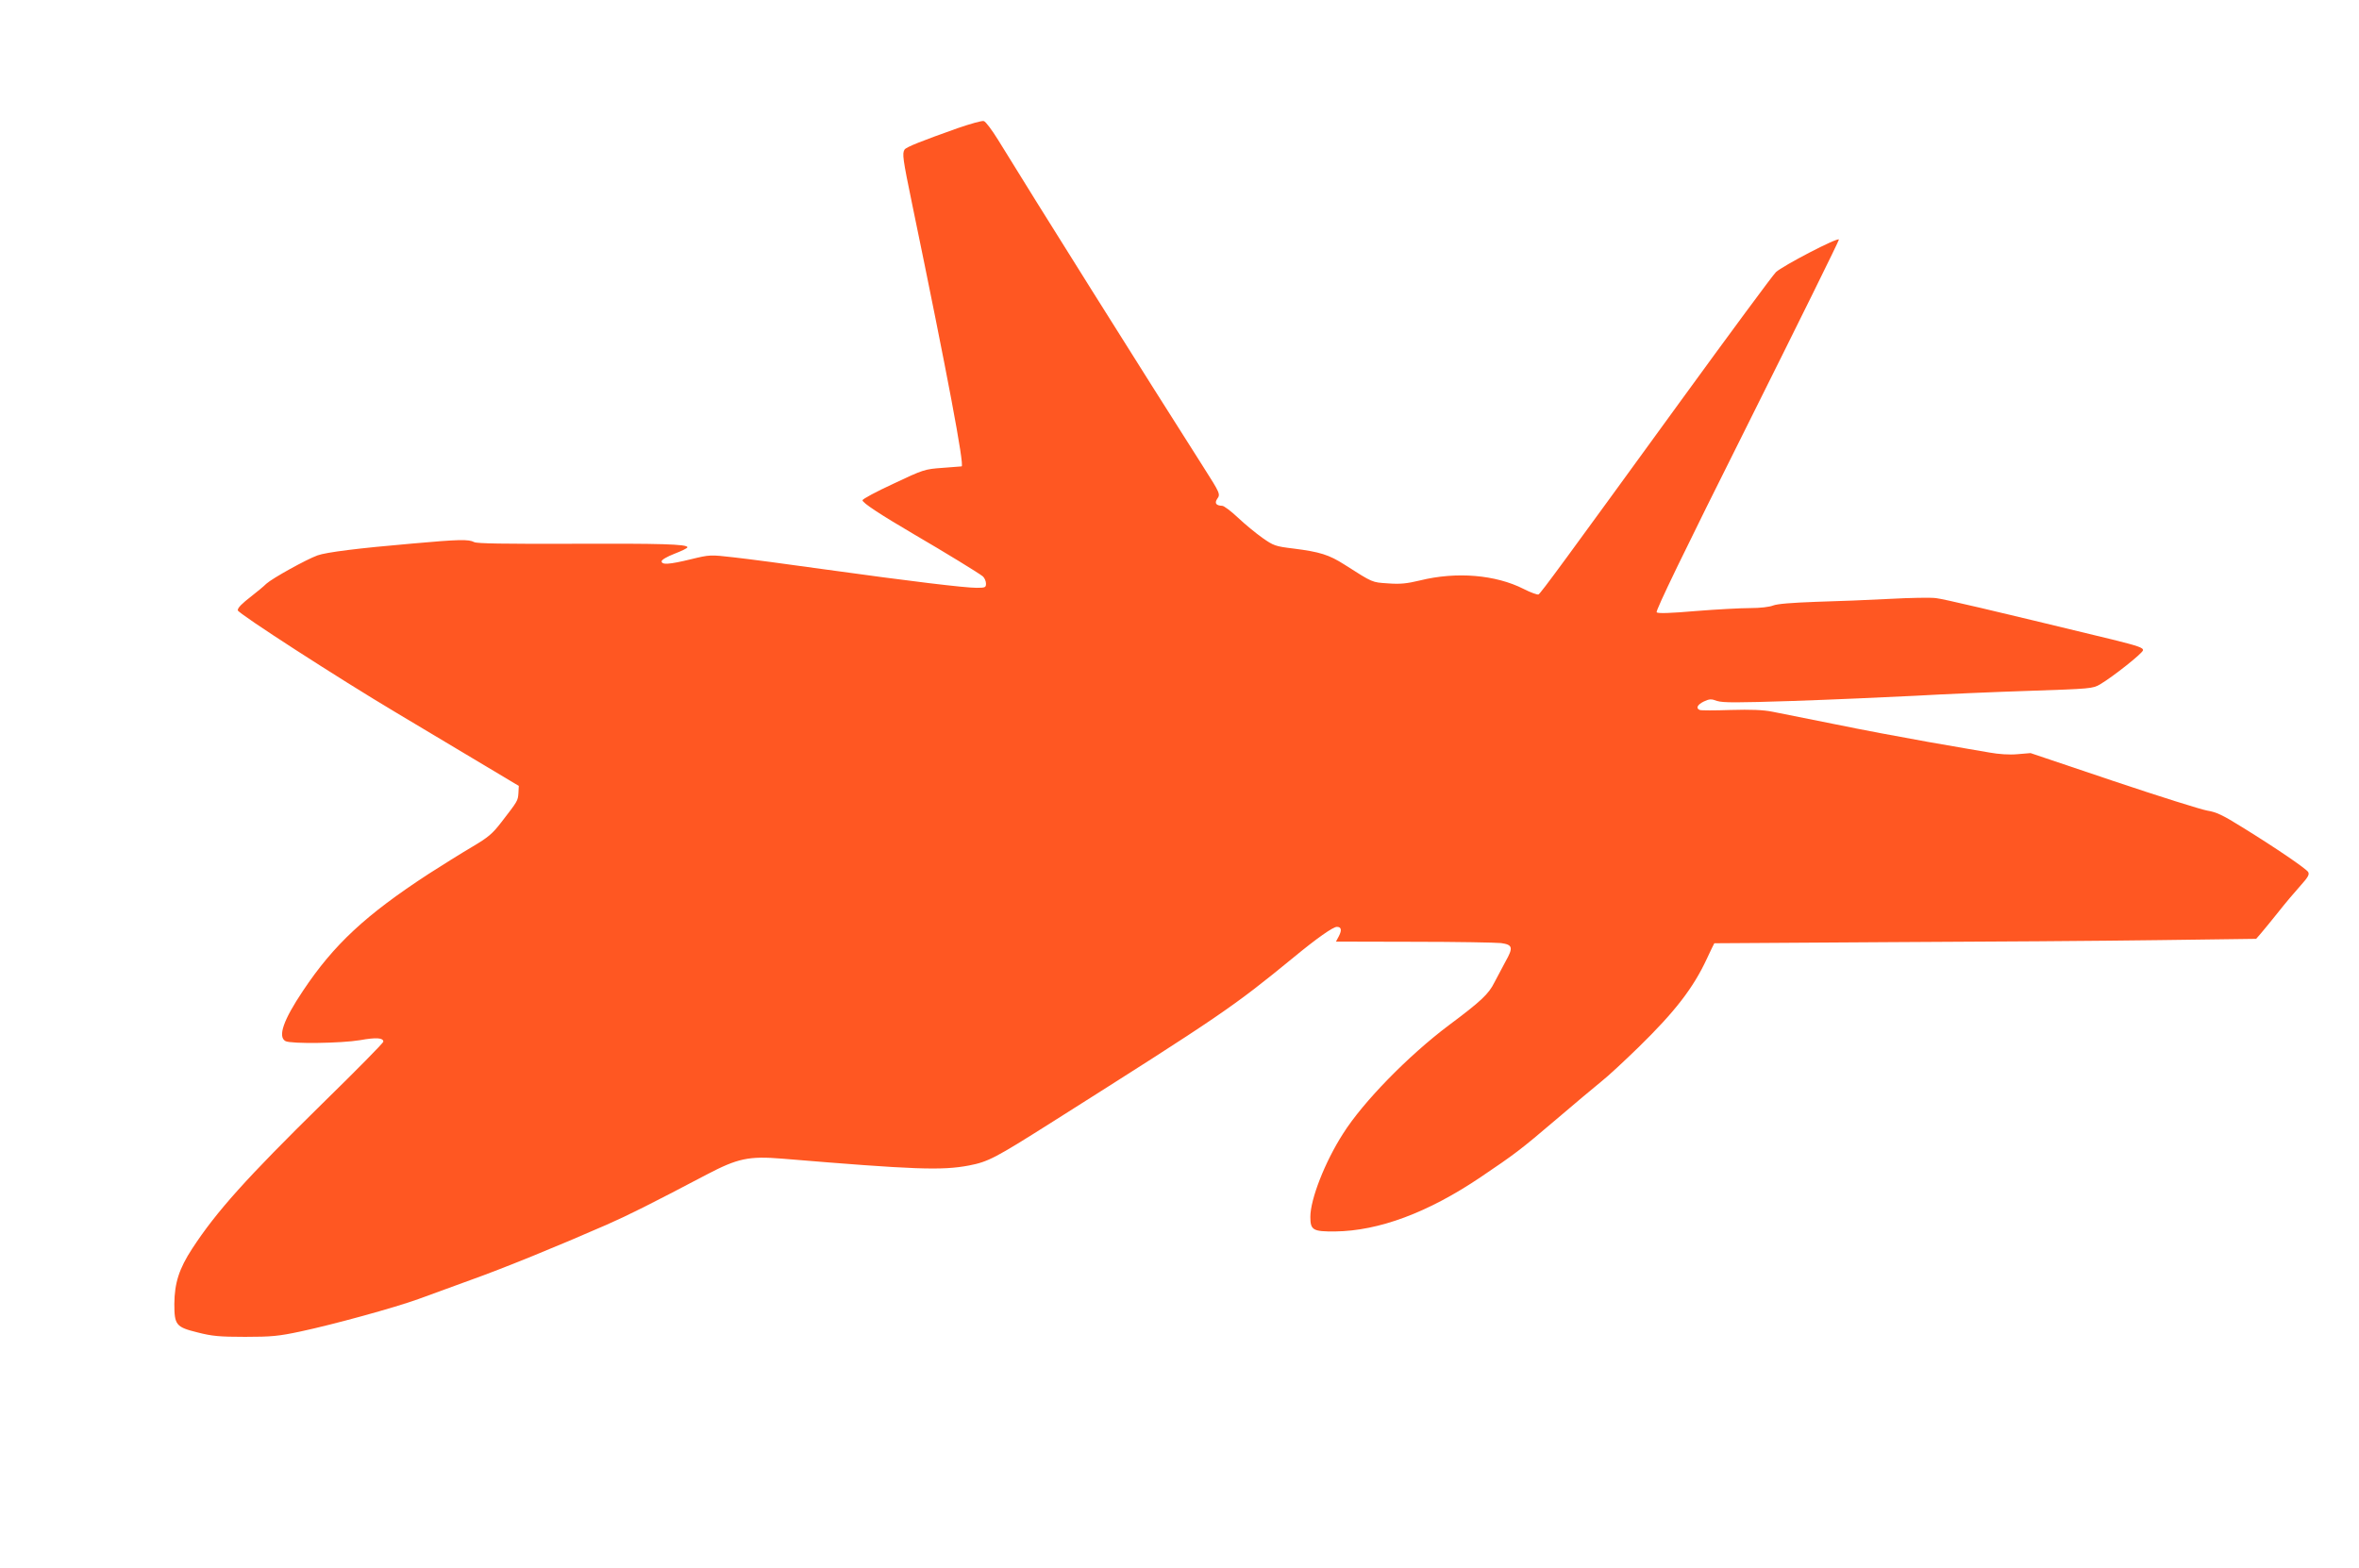
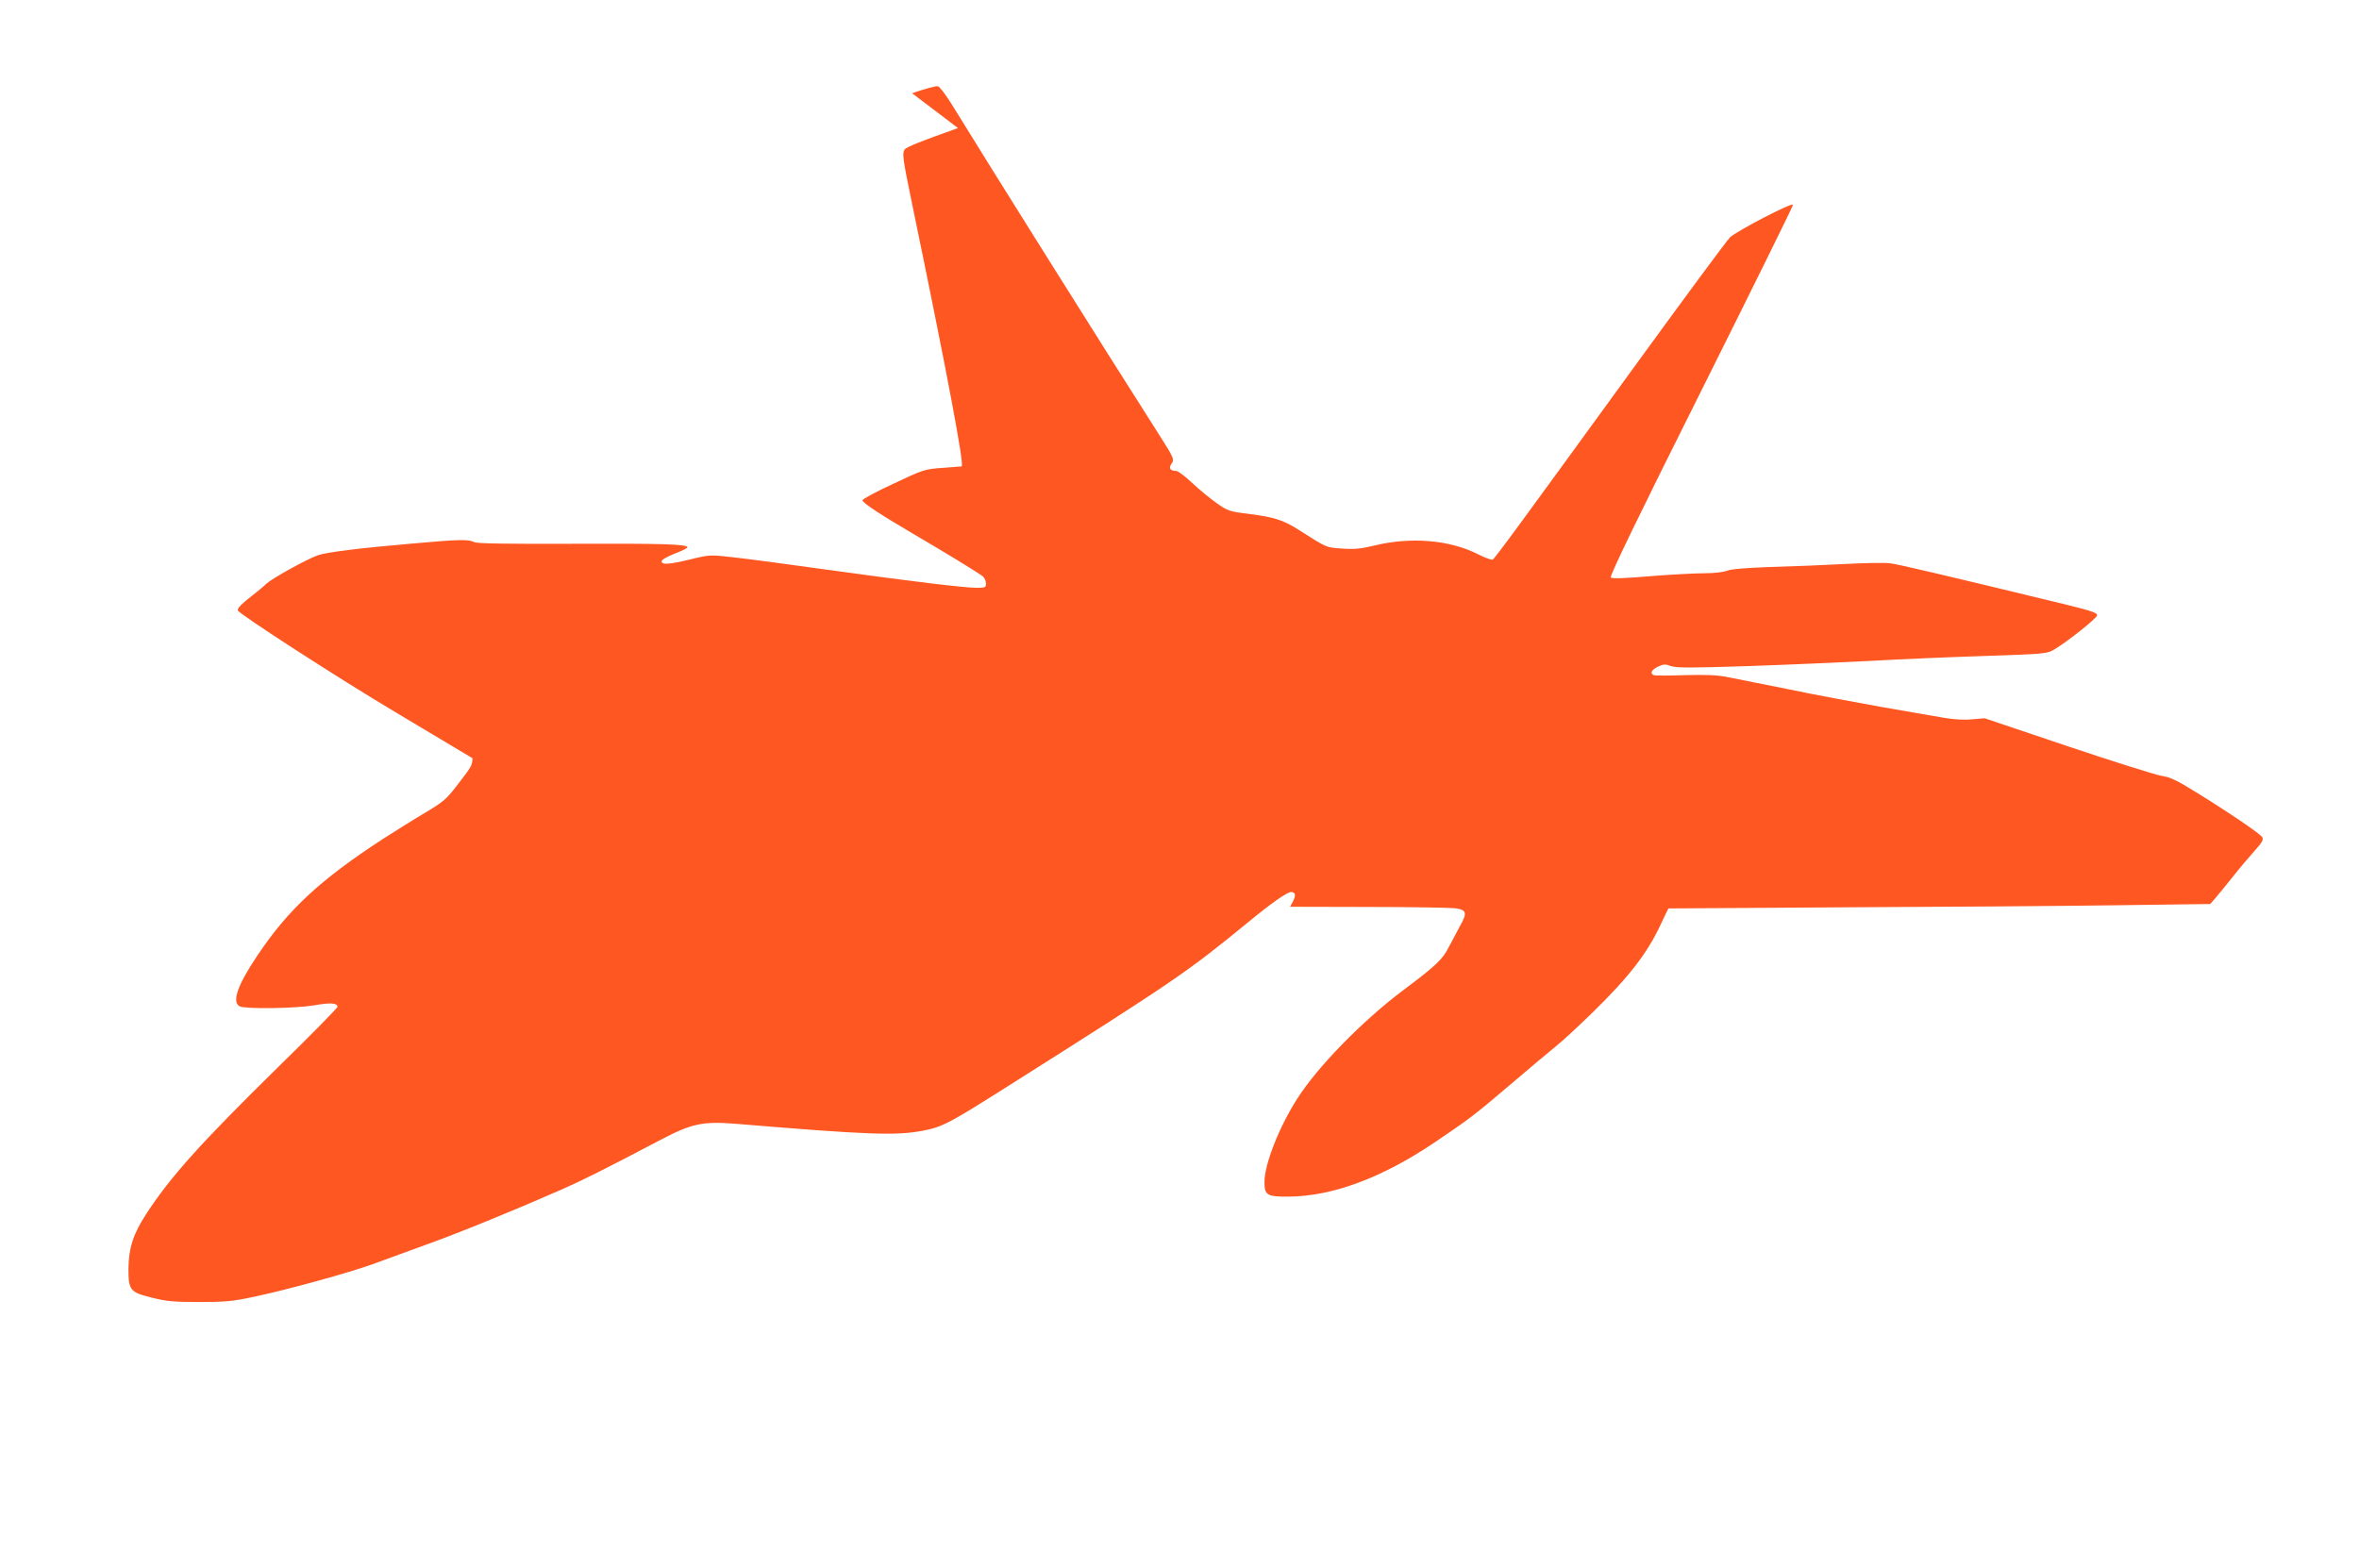
<svg xmlns="http://www.w3.org/2000/svg" version="1.0" width="1280pt" height="851pt" viewBox="0 0 1280 851" preserveAspectRatio="xMidYMid meet">
  <g transform="translate(0,851) scale(0.1,-0.1)" fill="#ff5722" stroke="none">
-     <path d="M5198 7815 c-200 -71 -281 -103 -290 -117 -13 -22 -10 -47 41 -294 195 -942 284 -1419 269 -1425 -2 0 -48 -4 -103 -8 -98 -7 -104 -9 -267 -86 -93 -43 -168 -83 -168 -90 0 -14 96 -77 280 -185 168 -98 351 -210 373 -228 9 -8 17 -26 17 -39 0 -21 -4 -23 -51 -23 -64 0 -356 35 -824 100 -198 28 -419 57 -491 65 -131 15 -132 15 -235 -10 -119 -29 -159 -31 -159 -11 0 8 29 25 70 41 39 15 70 30 70 35 0 17 -145 21 -630 19 -366 -1 -512 1 -527 9 -30 16 -82 15 -338 -8 -291 -25 -465 -47 -512 -64 -61 -22 -245 -124 -278 -154 -16 -16 -52 -45 -80 -67 -53 -41 -75 -63 -75 -77 0 -16 553 -373 859 -555 90 -54 277 -165 415 -248 l251 -150 -2 -39 c-3 -42 -3 -42 -91 -156 -50 -65 -71 -83 -162 -137 -58 -34 -163 -100 -235 -146 -340 -222 -513 -382 -681 -634 -106 -158 -138 -249 -95 -273 30 -16 303 -12 404 5 89 16 127 13 127 -8 0 -7 -148 -157 -329 -334 -414 -407 -576 -587 -708 -789 -71 -109 -96 -186 -97 -300 0 -115 9 -126 126 -155 78 -20 119 -24 258 -24 143 0 183 4 300 29 179 38 510 129 640 176 58 21 186 68 285 104 174 62 471 183 738 300 118 52 232 109 542 272 168 88 228 101 410 86 722 -60 865 -65 1013 -37 104 20 143 41 442 230 928 587 988 628 1320 900 125 103 213 165 234 165 24 0 28 -17 11 -50 l-16 -30 423 -1 c233 0 445 -4 473 -7 63 -9 67 -24 24 -100 -17 -31 -44 -82 -60 -113 -31 -63 -72 -102 -249 -234 -218 -164 -464 -415 -573 -588 -98 -153 -177 -355 -177 -451 0 -72 14 -80 135 -79 237 3 503 102 788 294 188 127 215 147 411 314 97 83 207 175 244 205 37 29 127 113 201 185 200 195 299 324 372 481 21 46 40 84 41 85 2 0 426 3 943 6 517 2 1178 7 1468 11 l529 7 26 30 c15 17 57 69 94 115 37 47 91 111 120 143 42 47 50 61 42 75 -13 19 -170 127 -358 243 -106 66 -140 82 -190 90 -34 6 -263 78 -510 161 l-448 151 -72 -6 c-44 -4 -101 0 -151 9 -44 7 -195 34 -335 58 -141 25 -370 68 -510 97 -140 28 -289 58 -330 66 -54 11 -118 13 -230 10 -85 -3 -161 -3 -167 0 -23 9 -13 29 22 46 30 14 40 15 72 3 31 -10 105 -10 413 0 206 7 503 20 660 28 157 9 438 21 625 27 328 11 341 12 380 35 68 40 230 168 233 185 2 14 -28 24 -165 58 -672 163 -915 220 -958 225 -27 4 -140 2 -250 -4 -110 -6 -290 -13 -400 -16 -134 -5 -211 -11 -234 -20 -20 -8 -70 -14 -125 -14 -50 0 -182 -7 -294 -16 -139 -12 -206 -14 -213 -7 -7 7 147 326 491 1013 275 551 500 1006 498 1010 -5 14 -306 -143 -342 -177 -18 -18 -252 -335 -521 -705 -622 -856 -754 -1037 -767 -1044 -5 -3 -42 10 -81 30 -152 77 -364 95 -562 46 -71 -17 -107 -21 -173 -16 -89 6 -80 2 -237 102 -83 53 -133 69 -276 87 -100 12 -109 16 -169 58 -34 24 -94 73 -132 109 -38 36 -77 65 -86 65 -33 1 -43 14 -28 37 19 26 17 30 -74 173 -306 480 -929 1473 -1115 1777 -33 53 -67 99 -77 101 -10 3 -73 -15 -140 -38z" />
+     <path d="M5198 7815 c-200 -71 -281 -103 -290 -117 -13 -22 -10 -47 41 -294 195 -942 284 -1419 269 -1425 -2 0 -48 -4 -103 -8 -98 -7 -104 -9 -267 -86 -93 -43 -168 -83 -168 -90 0 -14 96 -77 280 -185 168 -98 351 -210 373 -228 9 -8 17 -26 17 -39 0 -21 -4 -23 -51 -23 -64 0 -356 35 -824 100 -198 28 -419 57 -491 65 -131 15 -132 15 -235 -10 -119 -29 -159 -31 -159 -11 0 8 29 25 70 41 39 15 70 30 70 35 0 17 -145 21 -630 19 -366 -1 -512 1 -527 9 -30 16 -82 15 -338 -8 -291 -25 -465 -47 -512 -64 -61 -22 -245 -124 -278 -154 -16 -16 -52 -45 -80 -67 -53 -41 -75 -63 -75 -77 0 -16 553 -373 859 -555 90 -54 277 -165 415 -248 c-3 -42 -3 -42 -91 -156 -50 -65 -71 -83 -162 -137 -58 -34 -163 -100 -235 -146 -340 -222 -513 -382 -681 -634 -106 -158 -138 -249 -95 -273 30 -16 303 -12 404 5 89 16 127 13 127 -8 0 -7 -148 -157 -329 -334 -414 -407 -576 -587 -708 -789 -71 -109 -96 -186 -97 -300 0 -115 9 -126 126 -155 78 -20 119 -24 258 -24 143 0 183 4 300 29 179 38 510 129 640 176 58 21 186 68 285 104 174 62 471 183 738 300 118 52 232 109 542 272 168 88 228 101 410 86 722 -60 865 -65 1013 -37 104 20 143 41 442 230 928 587 988 628 1320 900 125 103 213 165 234 165 24 0 28 -17 11 -50 l-16 -30 423 -1 c233 0 445 -4 473 -7 63 -9 67 -24 24 -100 -17 -31 -44 -82 -60 -113 -31 -63 -72 -102 -249 -234 -218 -164 -464 -415 -573 -588 -98 -153 -177 -355 -177 -451 0 -72 14 -80 135 -79 237 3 503 102 788 294 188 127 215 147 411 314 97 83 207 175 244 205 37 29 127 113 201 185 200 195 299 324 372 481 21 46 40 84 41 85 2 0 426 3 943 6 517 2 1178 7 1468 11 l529 7 26 30 c15 17 57 69 94 115 37 47 91 111 120 143 42 47 50 61 42 75 -13 19 -170 127 -358 243 -106 66 -140 82 -190 90 -34 6 -263 78 -510 161 l-448 151 -72 -6 c-44 -4 -101 0 -151 9 -44 7 -195 34 -335 58 -141 25 -370 68 -510 97 -140 28 -289 58 -330 66 -54 11 -118 13 -230 10 -85 -3 -161 -3 -167 0 -23 9 -13 29 22 46 30 14 40 15 72 3 31 -10 105 -10 413 0 206 7 503 20 660 28 157 9 438 21 625 27 328 11 341 12 380 35 68 40 230 168 233 185 2 14 -28 24 -165 58 -672 163 -915 220 -958 225 -27 4 -140 2 -250 -4 -110 -6 -290 -13 -400 -16 -134 -5 -211 -11 -234 -20 -20 -8 -70 -14 -125 -14 -50 0 -182 -7 -294 -16 -139 -12 -206 -14 -213 -7 -7 7 147 326 491 1013 275 551 500 1006 498 1010 -5 14 -306 -143 -342 -177 -18 -18 -252 -335 -521 -705 -622 -856 -754 -1037 -767 -1044 -5 -3 -42 10 -81 30 -152 77 -364 95 -562 46 -71 -17 -107 -21 -173 -16 -89 6 -80 2 -237 102 -83 53 -133 69 -276 87 -100 12 -109 16 -169 58 -34 24 -94 73 -132 109 -38 36 -77 65 -86 65 -33 1 -43 14 -28 37 19 26 17 30 -74 173 -306 480 -929 1473 -1115 1777 -33 53 -67 99 -77 101 -10 3 -73 -15 -140 -38z" />
  </g>
</svg>